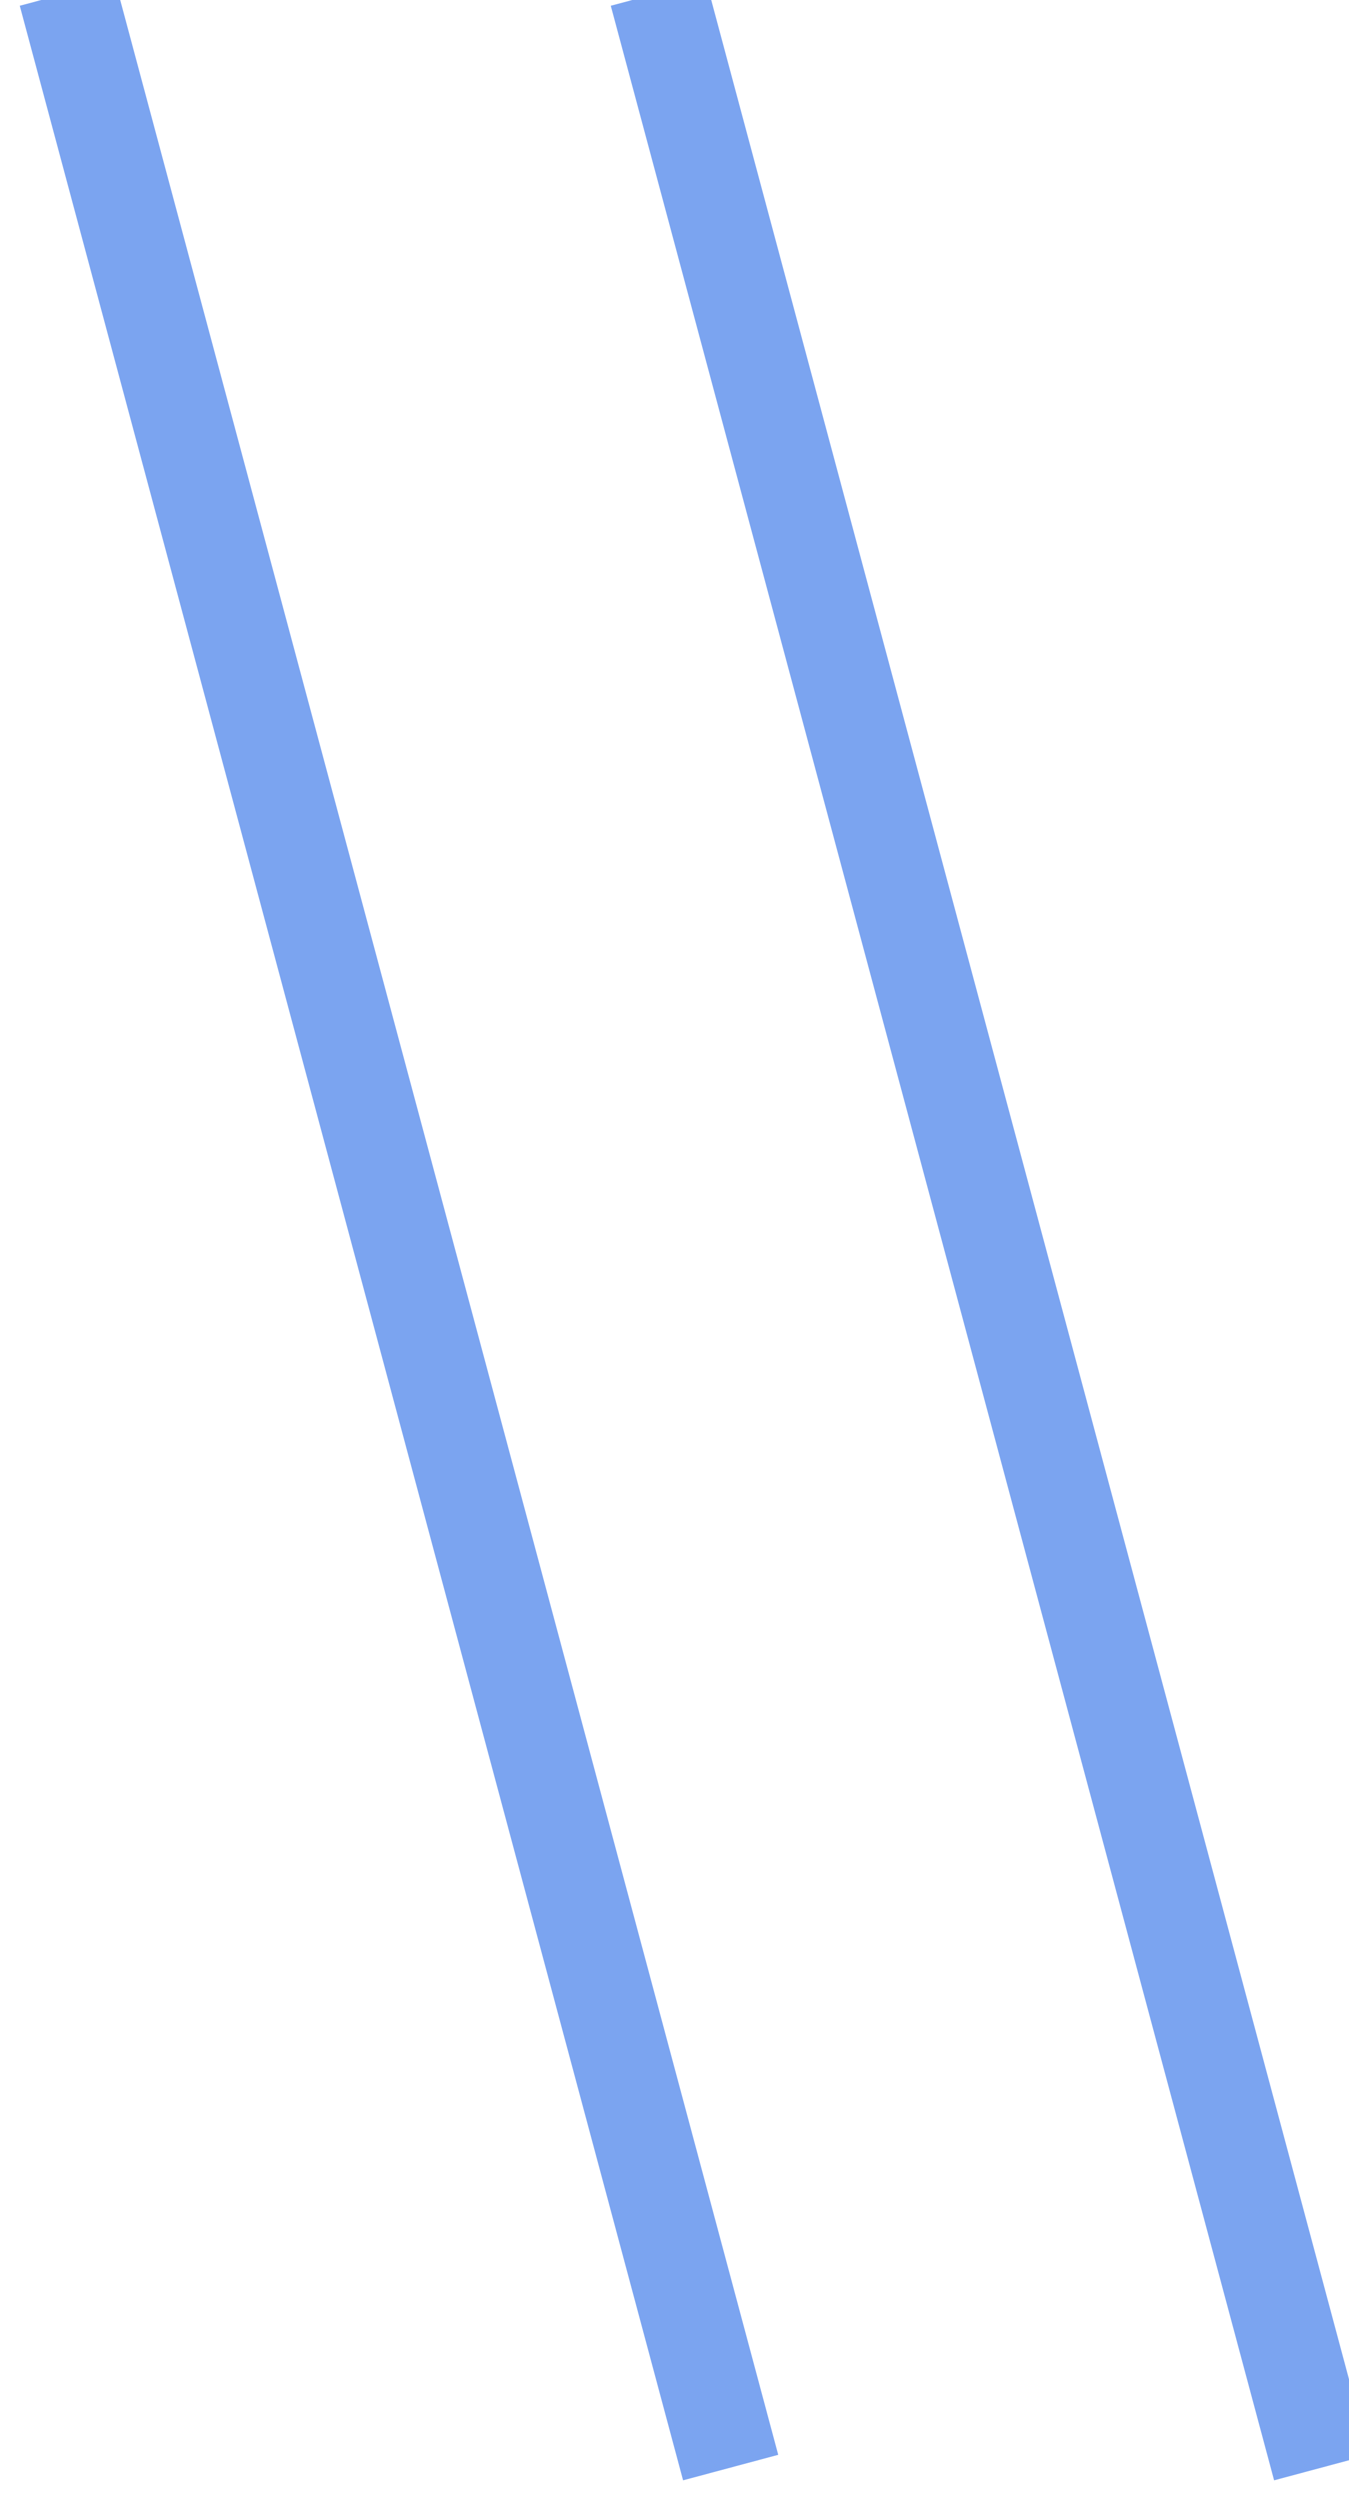
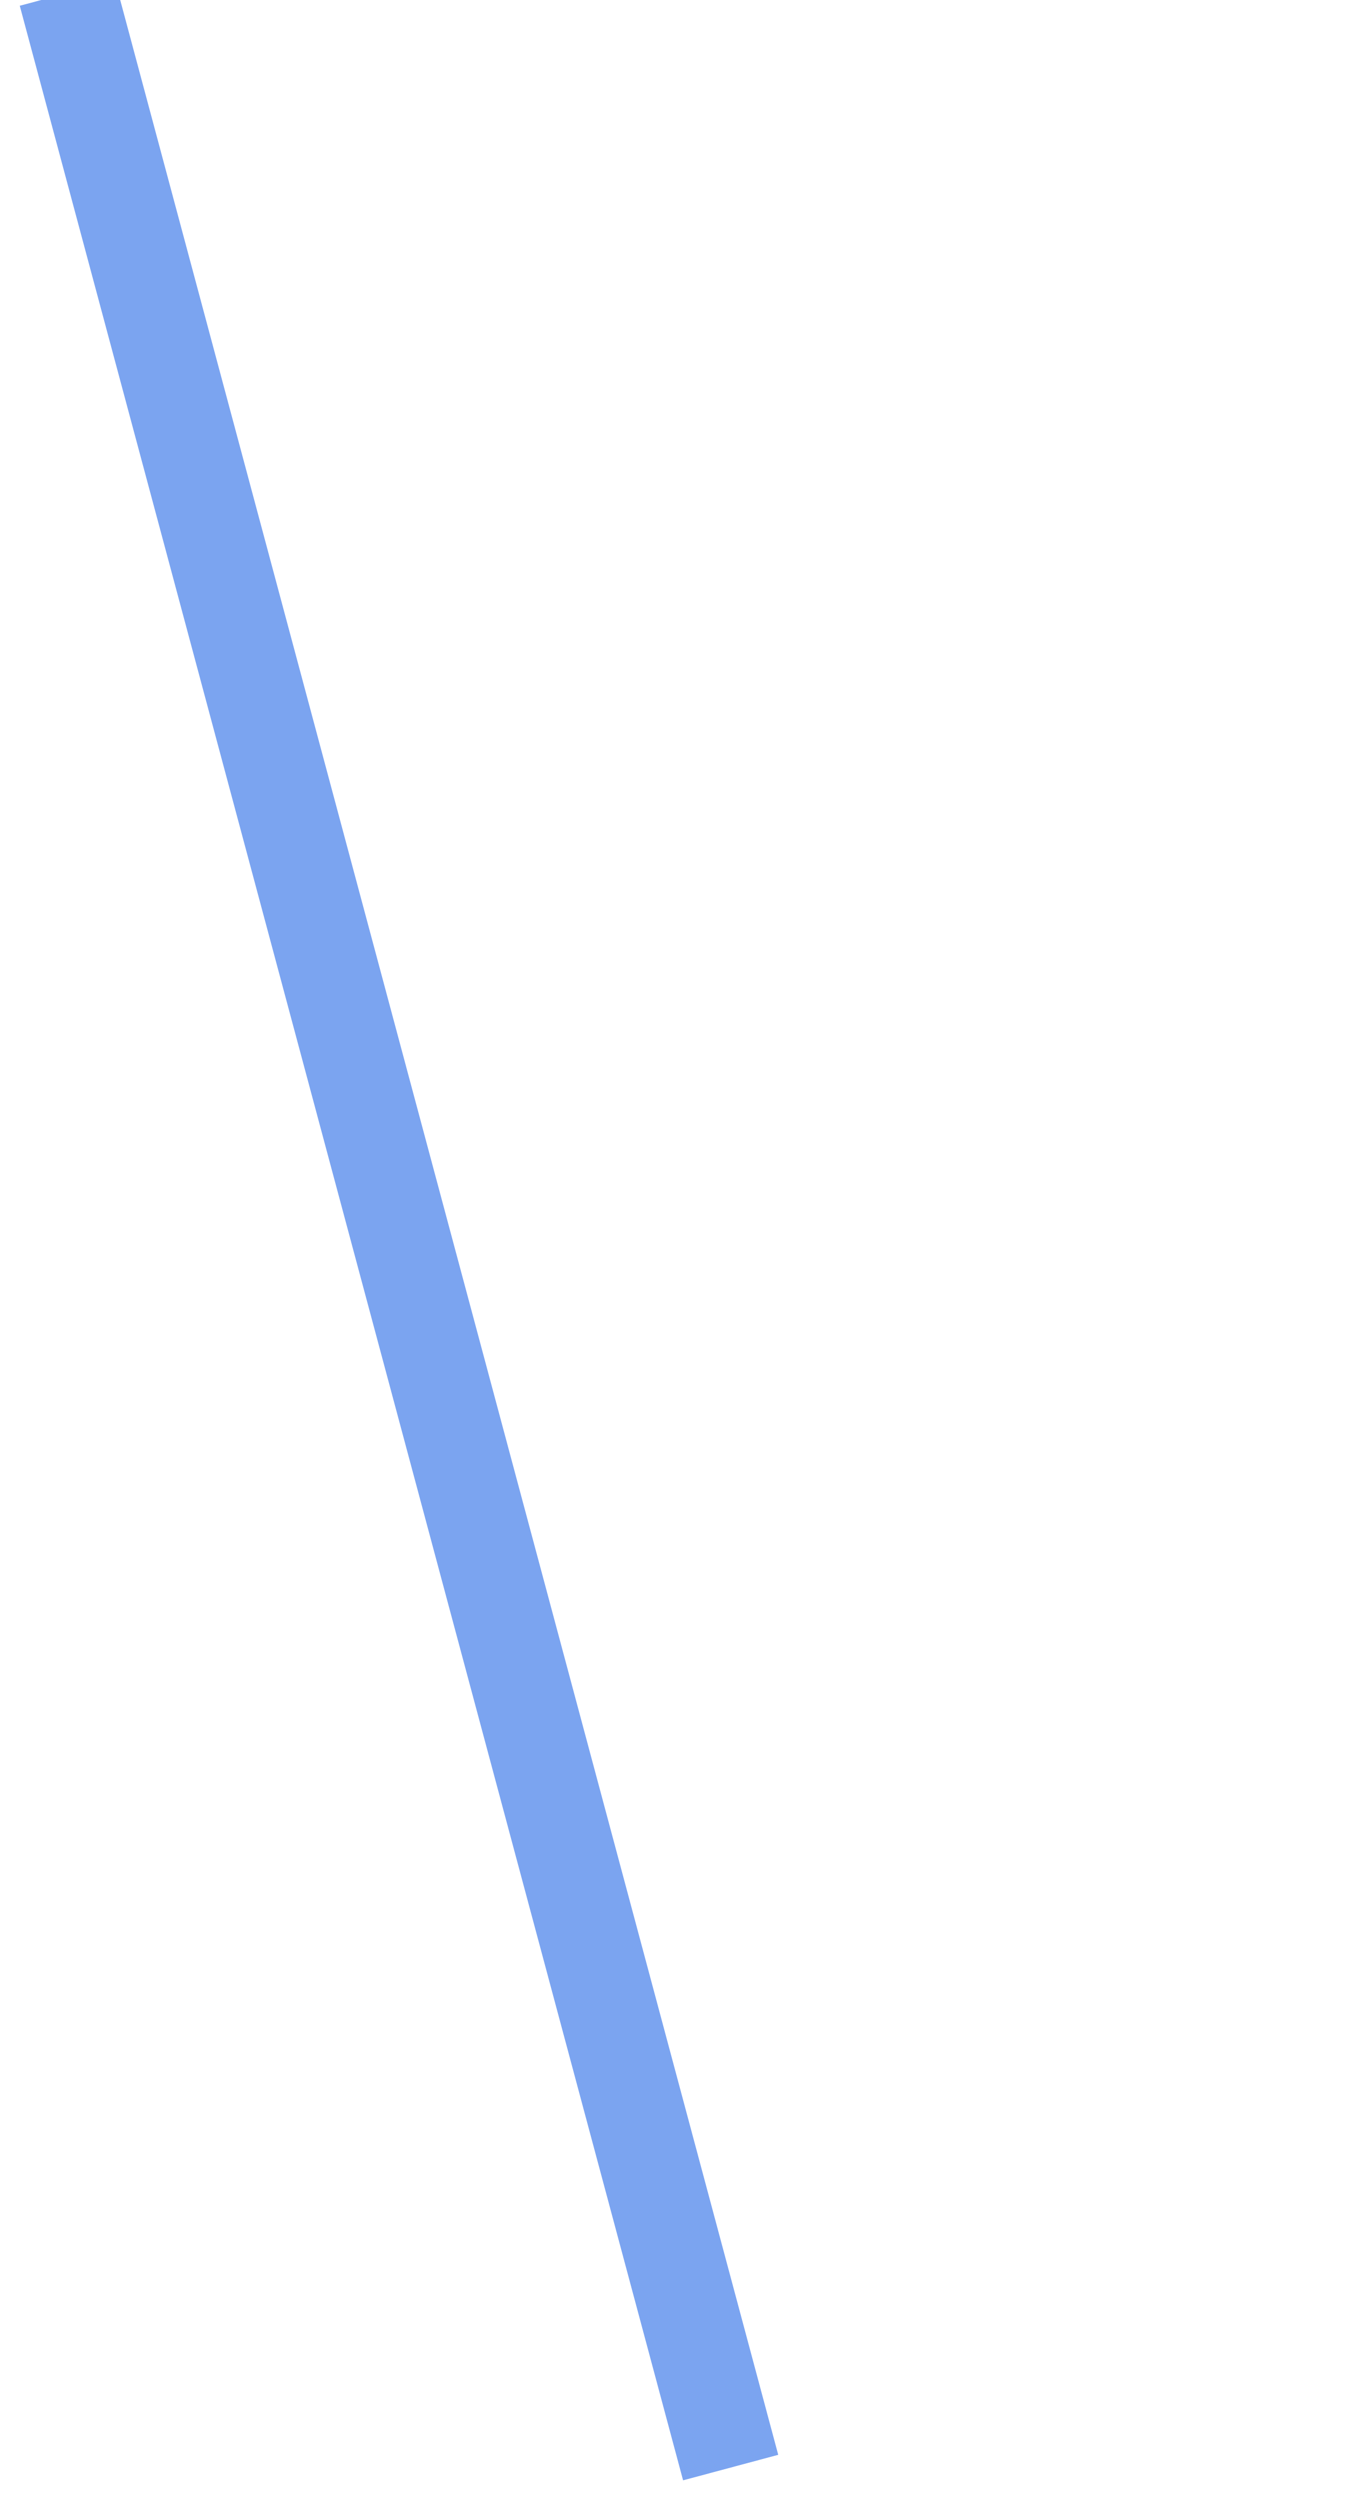
<svg xmlns="http://www.w3.org/2000/svg" width="13.695" height="25.373" viewBox="0 0 13.695 25.373">
  <g id="グループ_908" data-name="グループ 908" transform="translate(-520.517 -216.314)">
-     <path id="パス_2707" data-name="パス 2707" d="M1333.16,559.811v26" transform="matrix(0.966, -0.259, 0.259, 0.966, -905.623, 20.754)" fill="none" stroke="#7ba4f0" stroke-width="1" />
    <path id="パス_2708" data-name="パス 2708" d="M1333.16,559.811v26" transform="matrix(0.966, -0.259, 0.259, 0.966, -911.623, 20.754)" fill="none" stroke="#7ba4f0" stroke-width="1" />
  </g>
</svg>